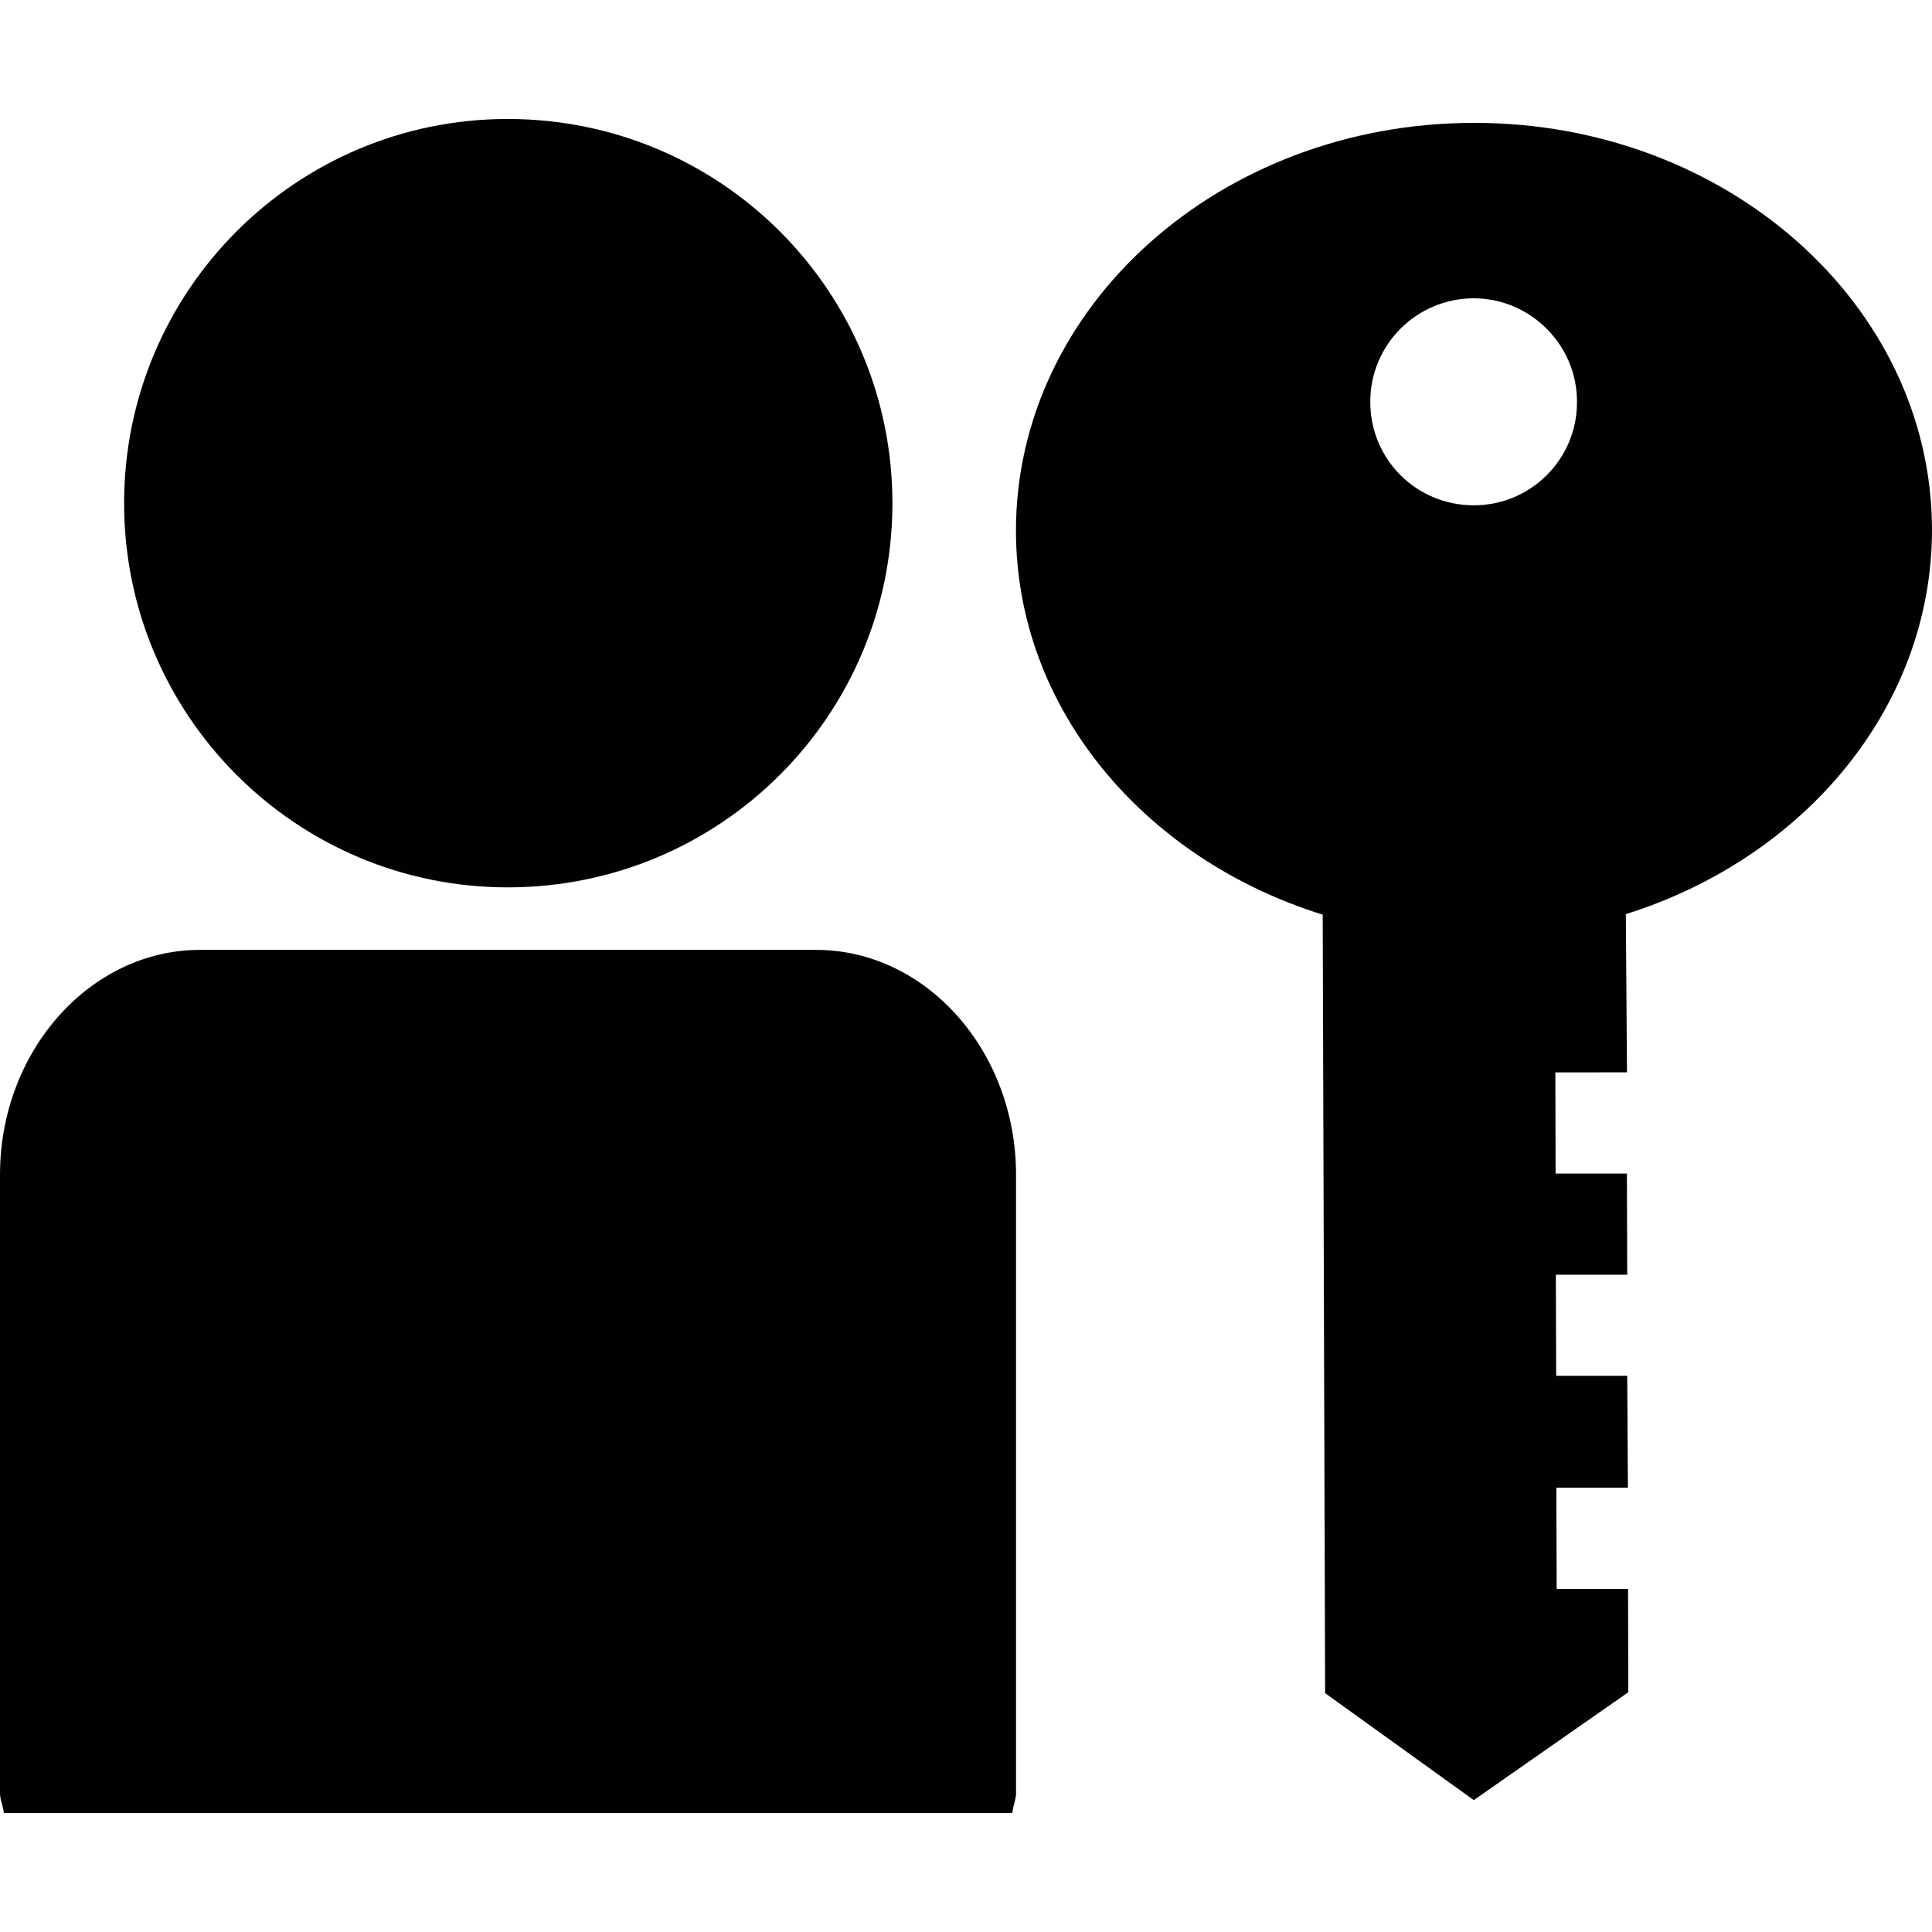
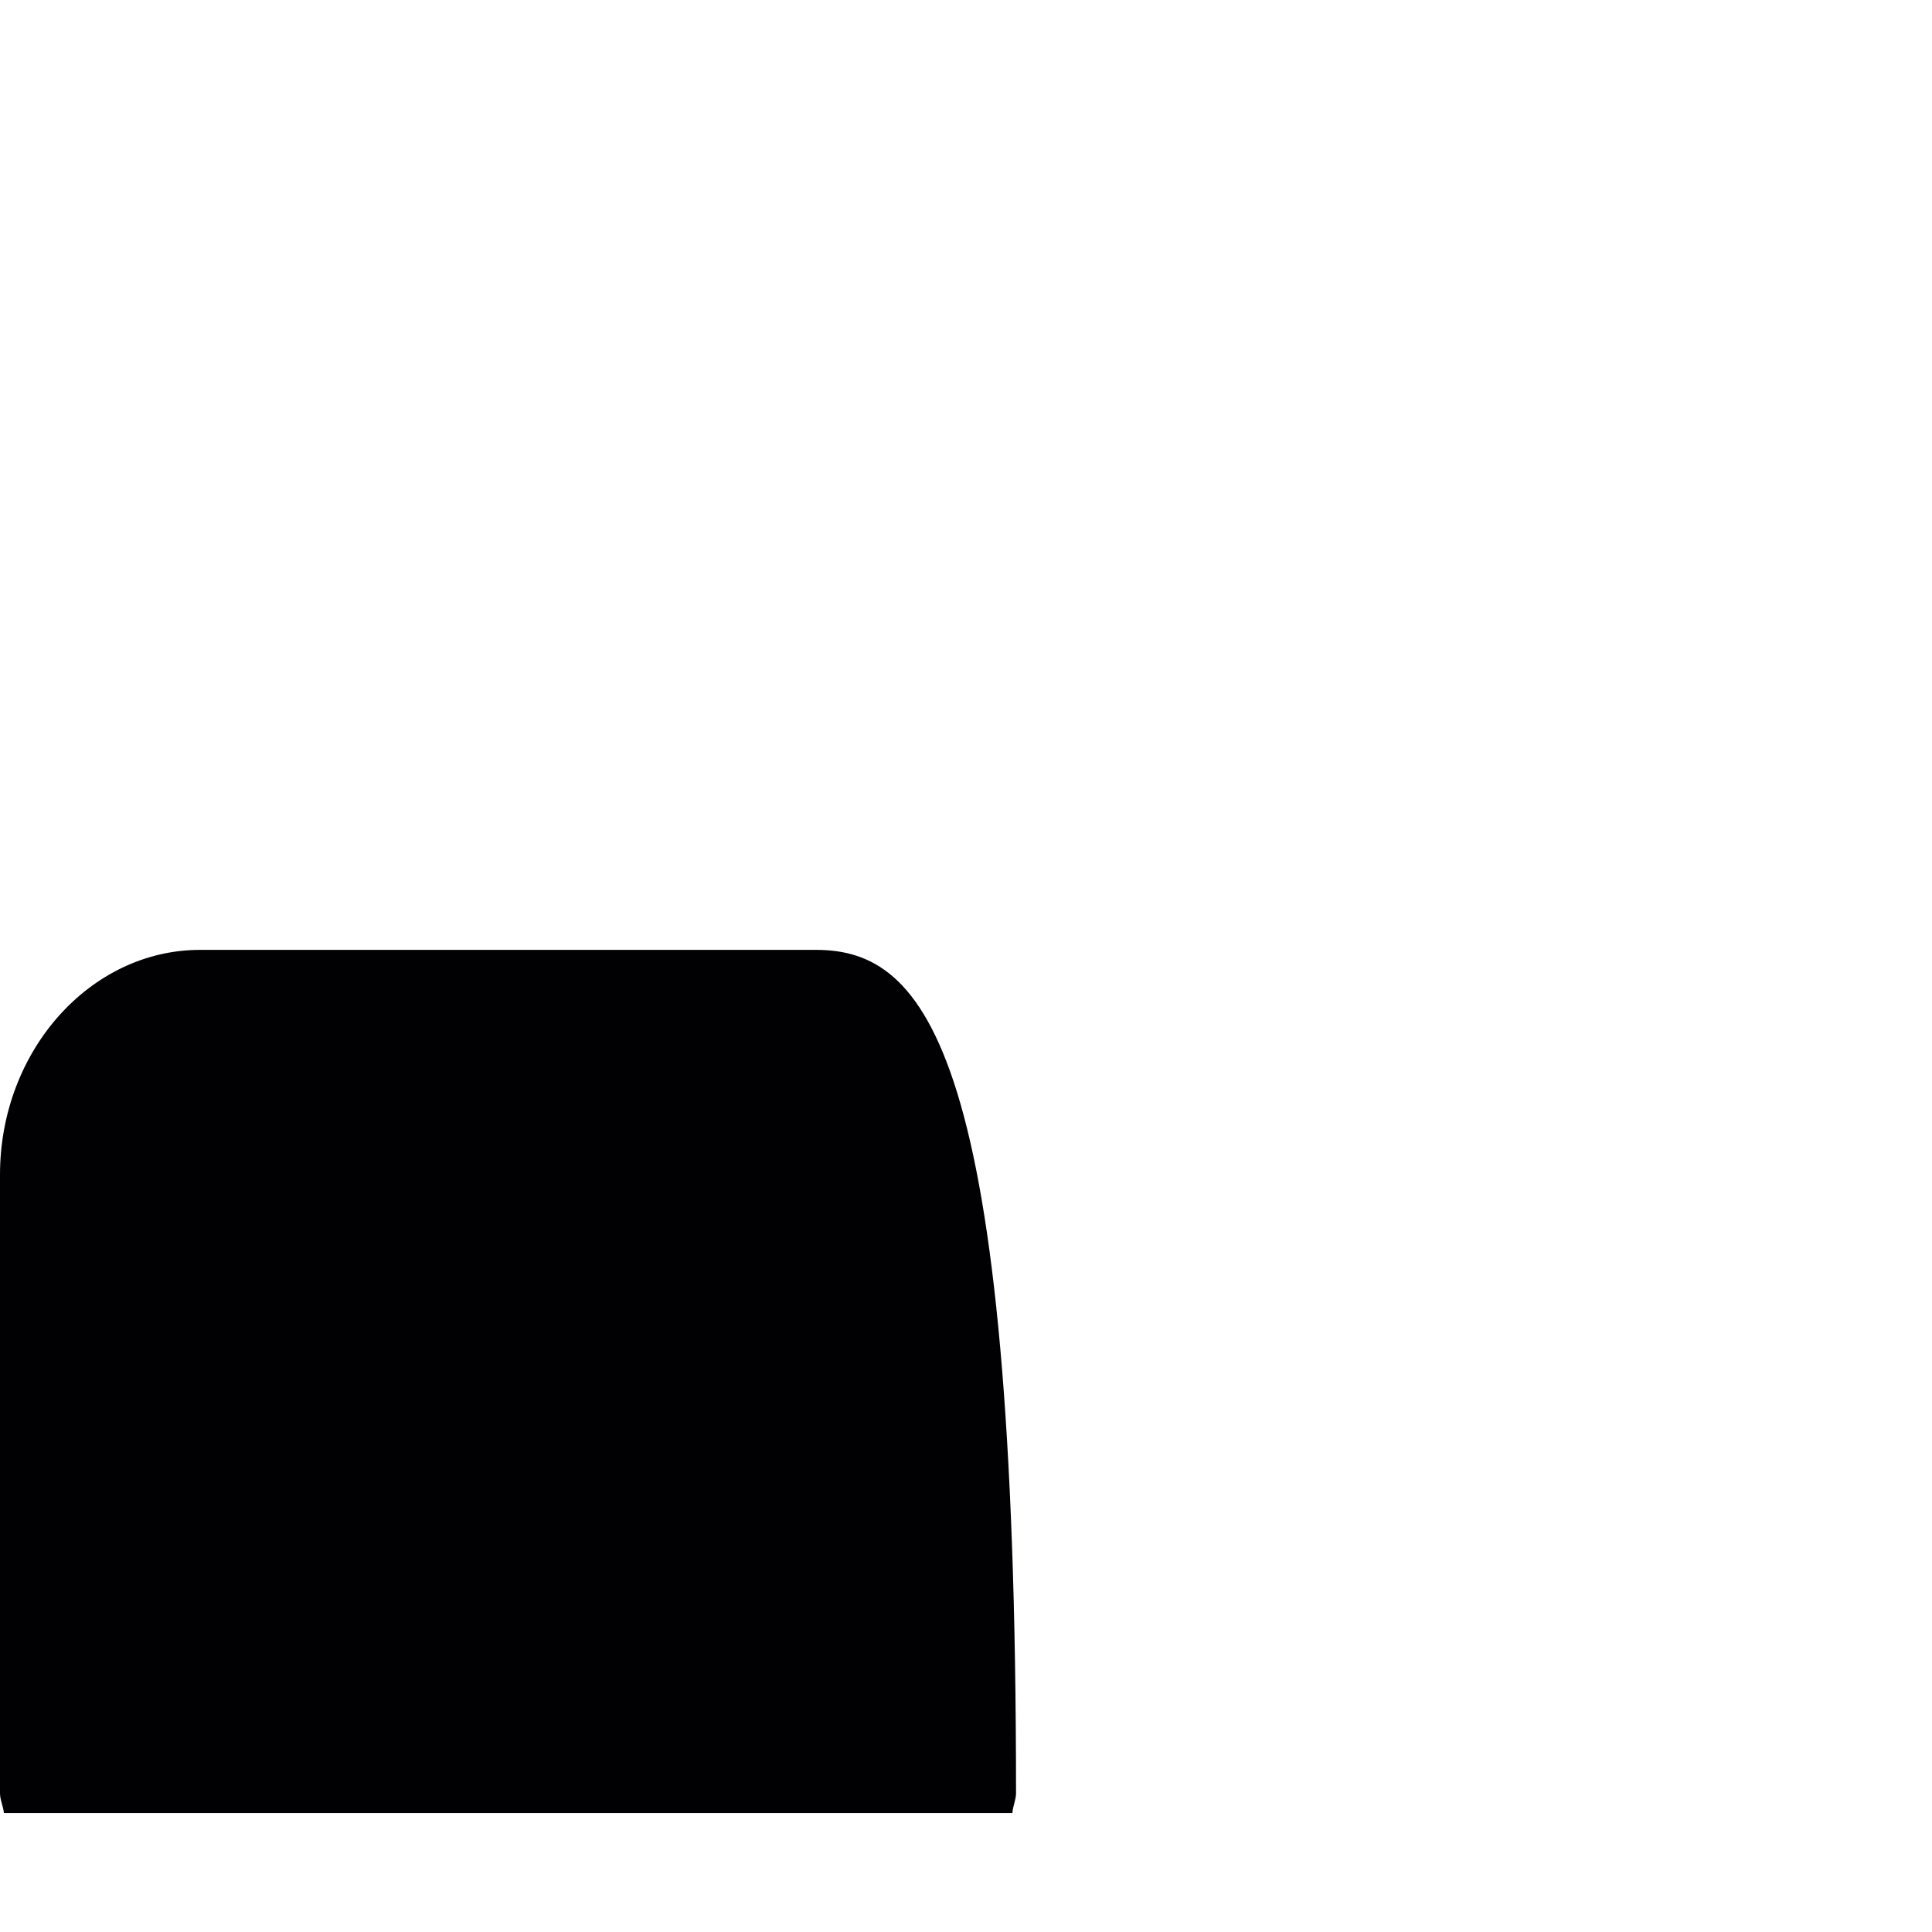
<svg xmlns="http://www.w3.org/2000/svg" height="800px" width="800px" version="1.1" id="Capa_1" viewBox="0 0 502.664 502.664" xml:space="preserve">
  <g>
    <g>
      <g>
-         <path style="fill:#010002;" d="M132.099,230.872c55.394,0,100.088-44.759,100.088-99.937c0-55.243-44.673-99.981-100.088-99.981     c-55.135,0-99.808,44.738-99.808,99.981C32.291,186.091,76.965,230.872,132.099,230.872z" />
-         <path style="fill:#010002;" d="M212.3,247.136H52.072C23.469,247.136,0,273.431,0,305.636v160.896     c0,1.769,0.841,3.387,1.014,5.177h262.387c0.108-1.79,0.949-3.408,0.949-5.177V305.636     C264.35,273.431,240.967,247.136,212.3,247.136z" />
-         <path style="fill:#010002;" d="M502.664,137.751c-0.108-58.673-53.711-105.934-119.33-105.783     c-65.92,0.108-119.092,47.758-119.006,106.279c0.108,46.226,33.478,85.334,79.812,99.722l0.626,202.55l38.676,27.826     l40.208-28.064l-0.065-26.877h-18.572l-0.086-26.338h18.616l-0.173-29.121h-18.486l-0.086-26.295h18.572l-0.086-26.316h-18.551     l-0.065-26.316l18.637-0.022l-0.302-41.157C469.402,223.279,502.664,184.02,502.664,137.751z M383.399,77.612     c14.776,0,26.899,12.101,26.899,26.856c0.108,14.949-12.015,27.007-26.834,27.007c-14.905,0-26.942-11.886-26.942-26.877     C356.436,89.778,368.494,77.655,383.399,77.612z" />
+         <path style="fill:#010002;" d="M212.3,247.136H52.072C23.469,247.136,0,273.431,0,305.636v160.896     c0,1.769,0.841,3.387,1.014,5.177h262.387c0.108-1.79,0.949-3.408,0.949-5.177C264.35,273.431,240.967,247.136,212.3,247.136z" />
      </g>
    </g>
    <g>
	</g>
    <g>
	</g>
    <g>
	</g>
    <g>
	</g>
    <g>
	</g>
    <g>
	</g>
    <g>
	</g>
    <g>
	</g>
    <g>
	</g>
    <g>
	</g>
    <g>
	</g>
    <g>
	</g>
    <g>
	</g>
    <g>
	</g>
    <g>
	</g>
  </g>
</svg>